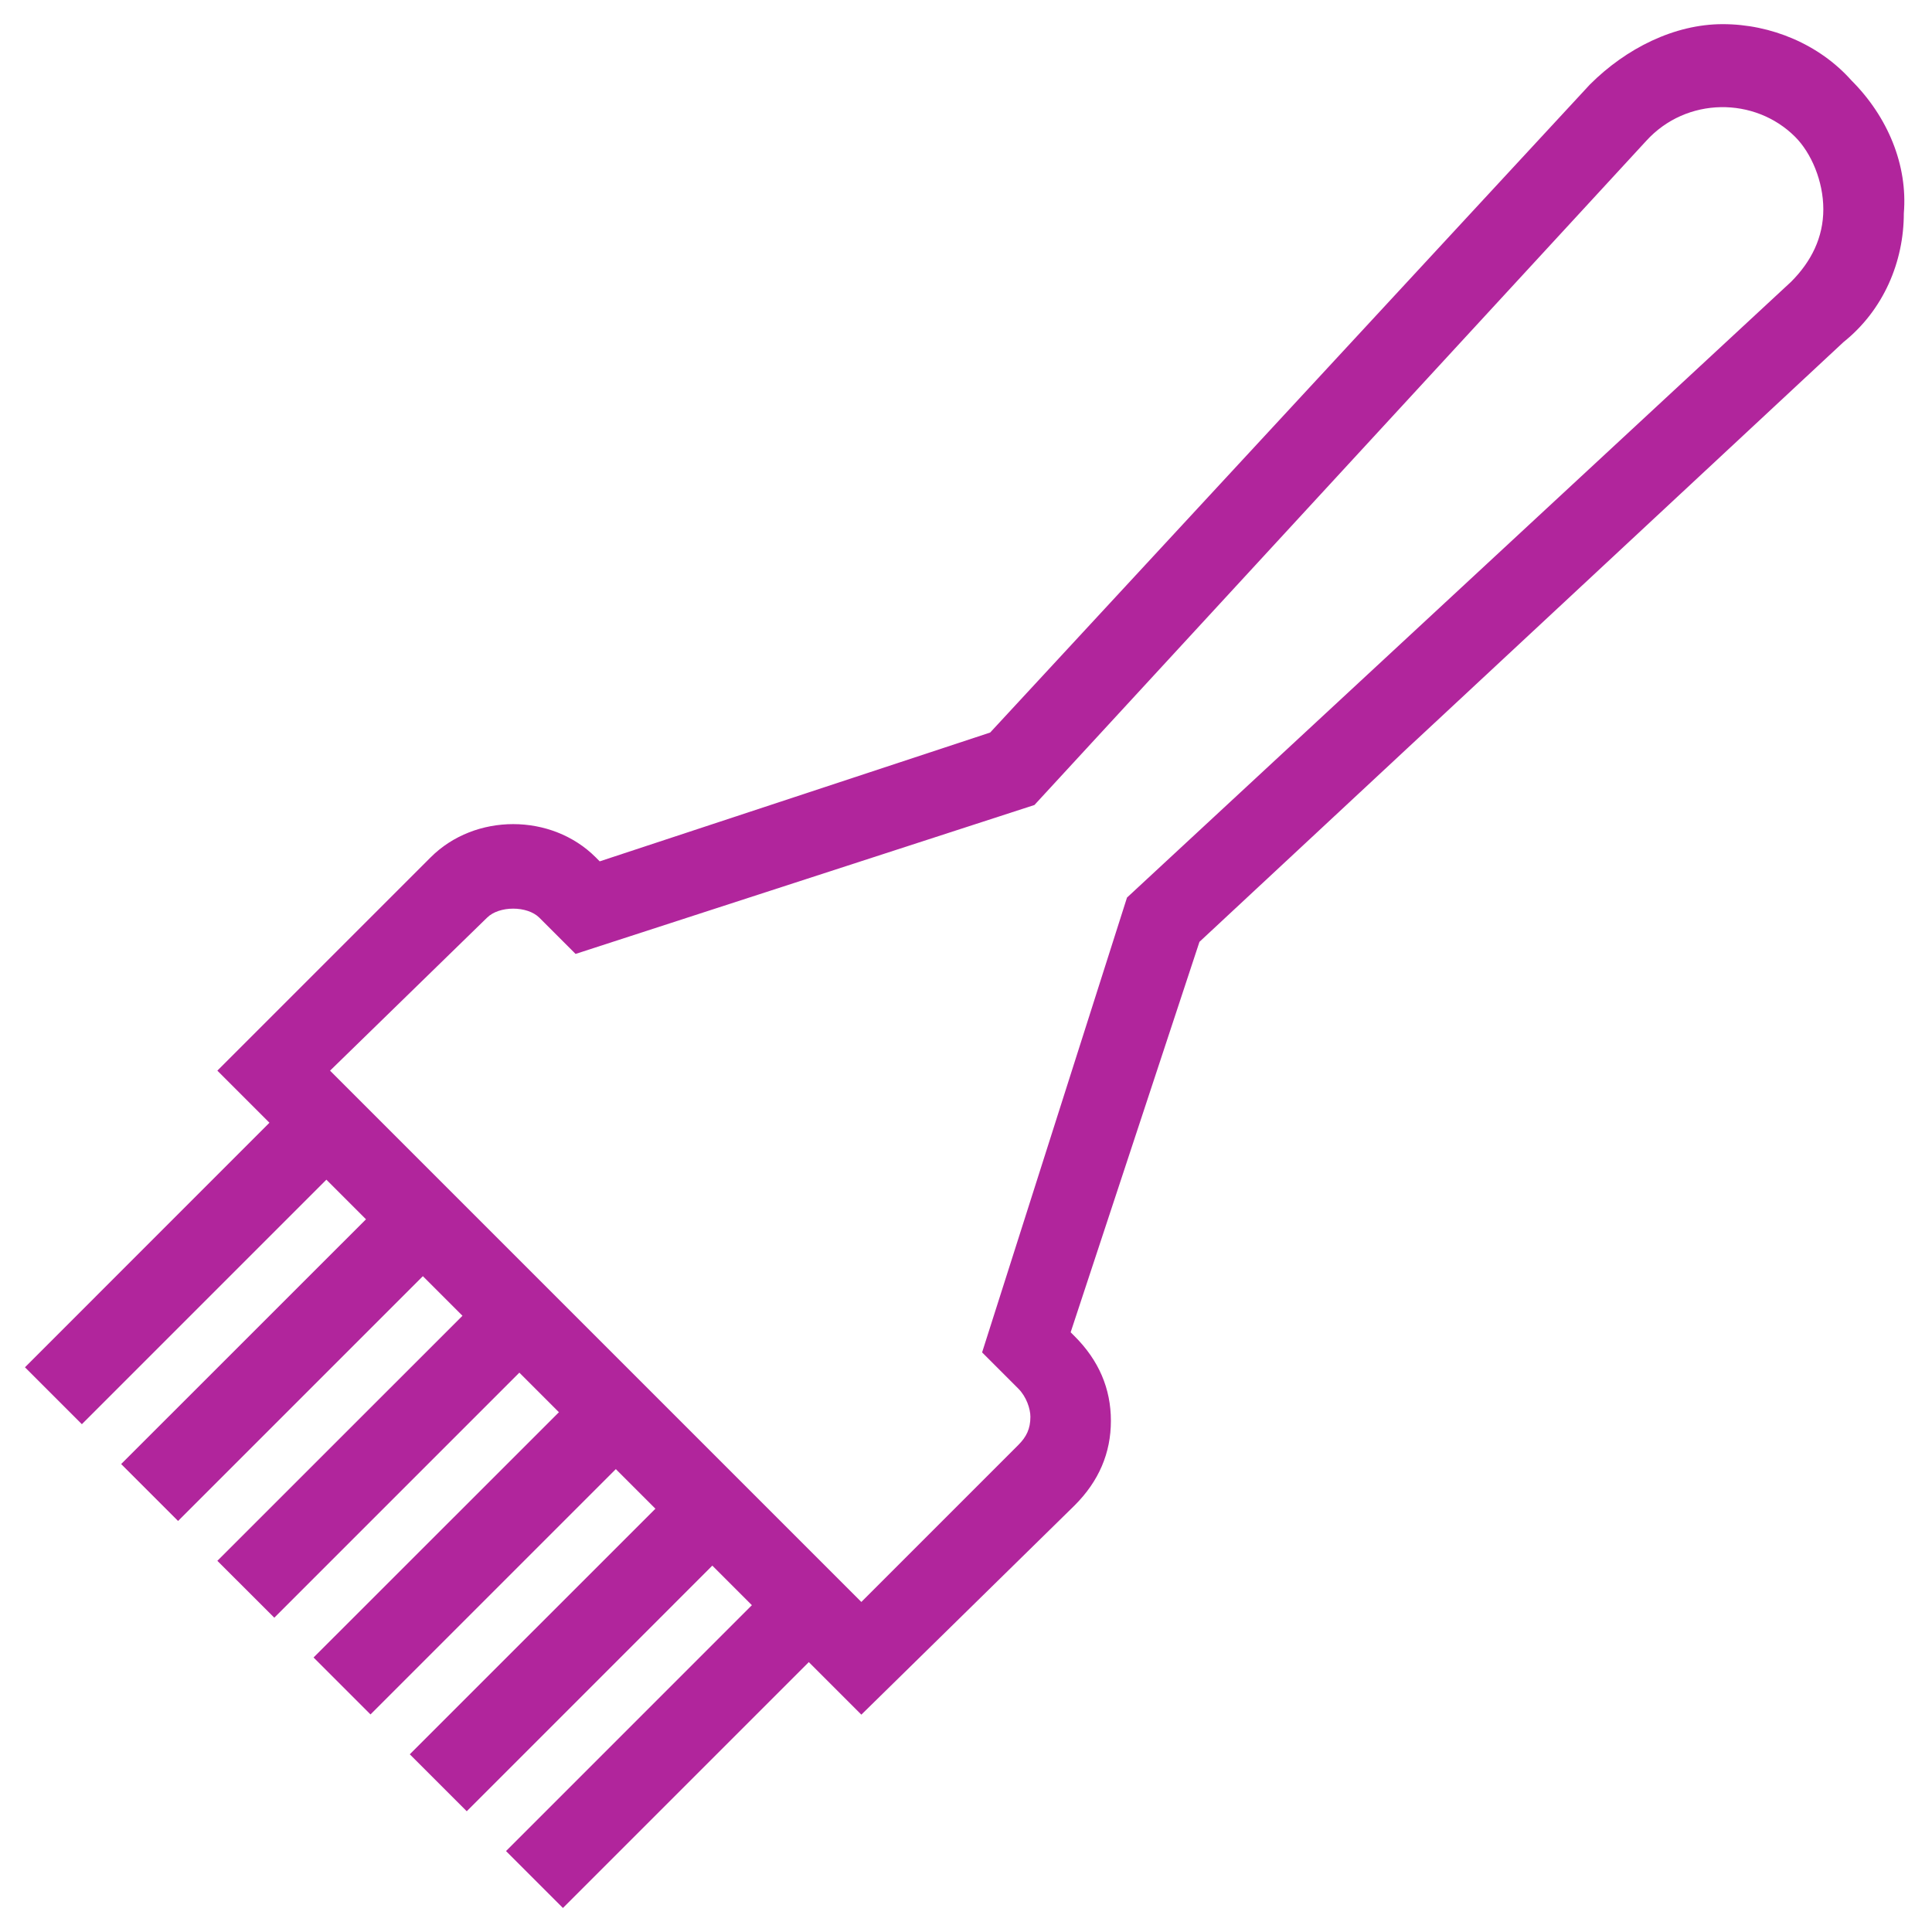
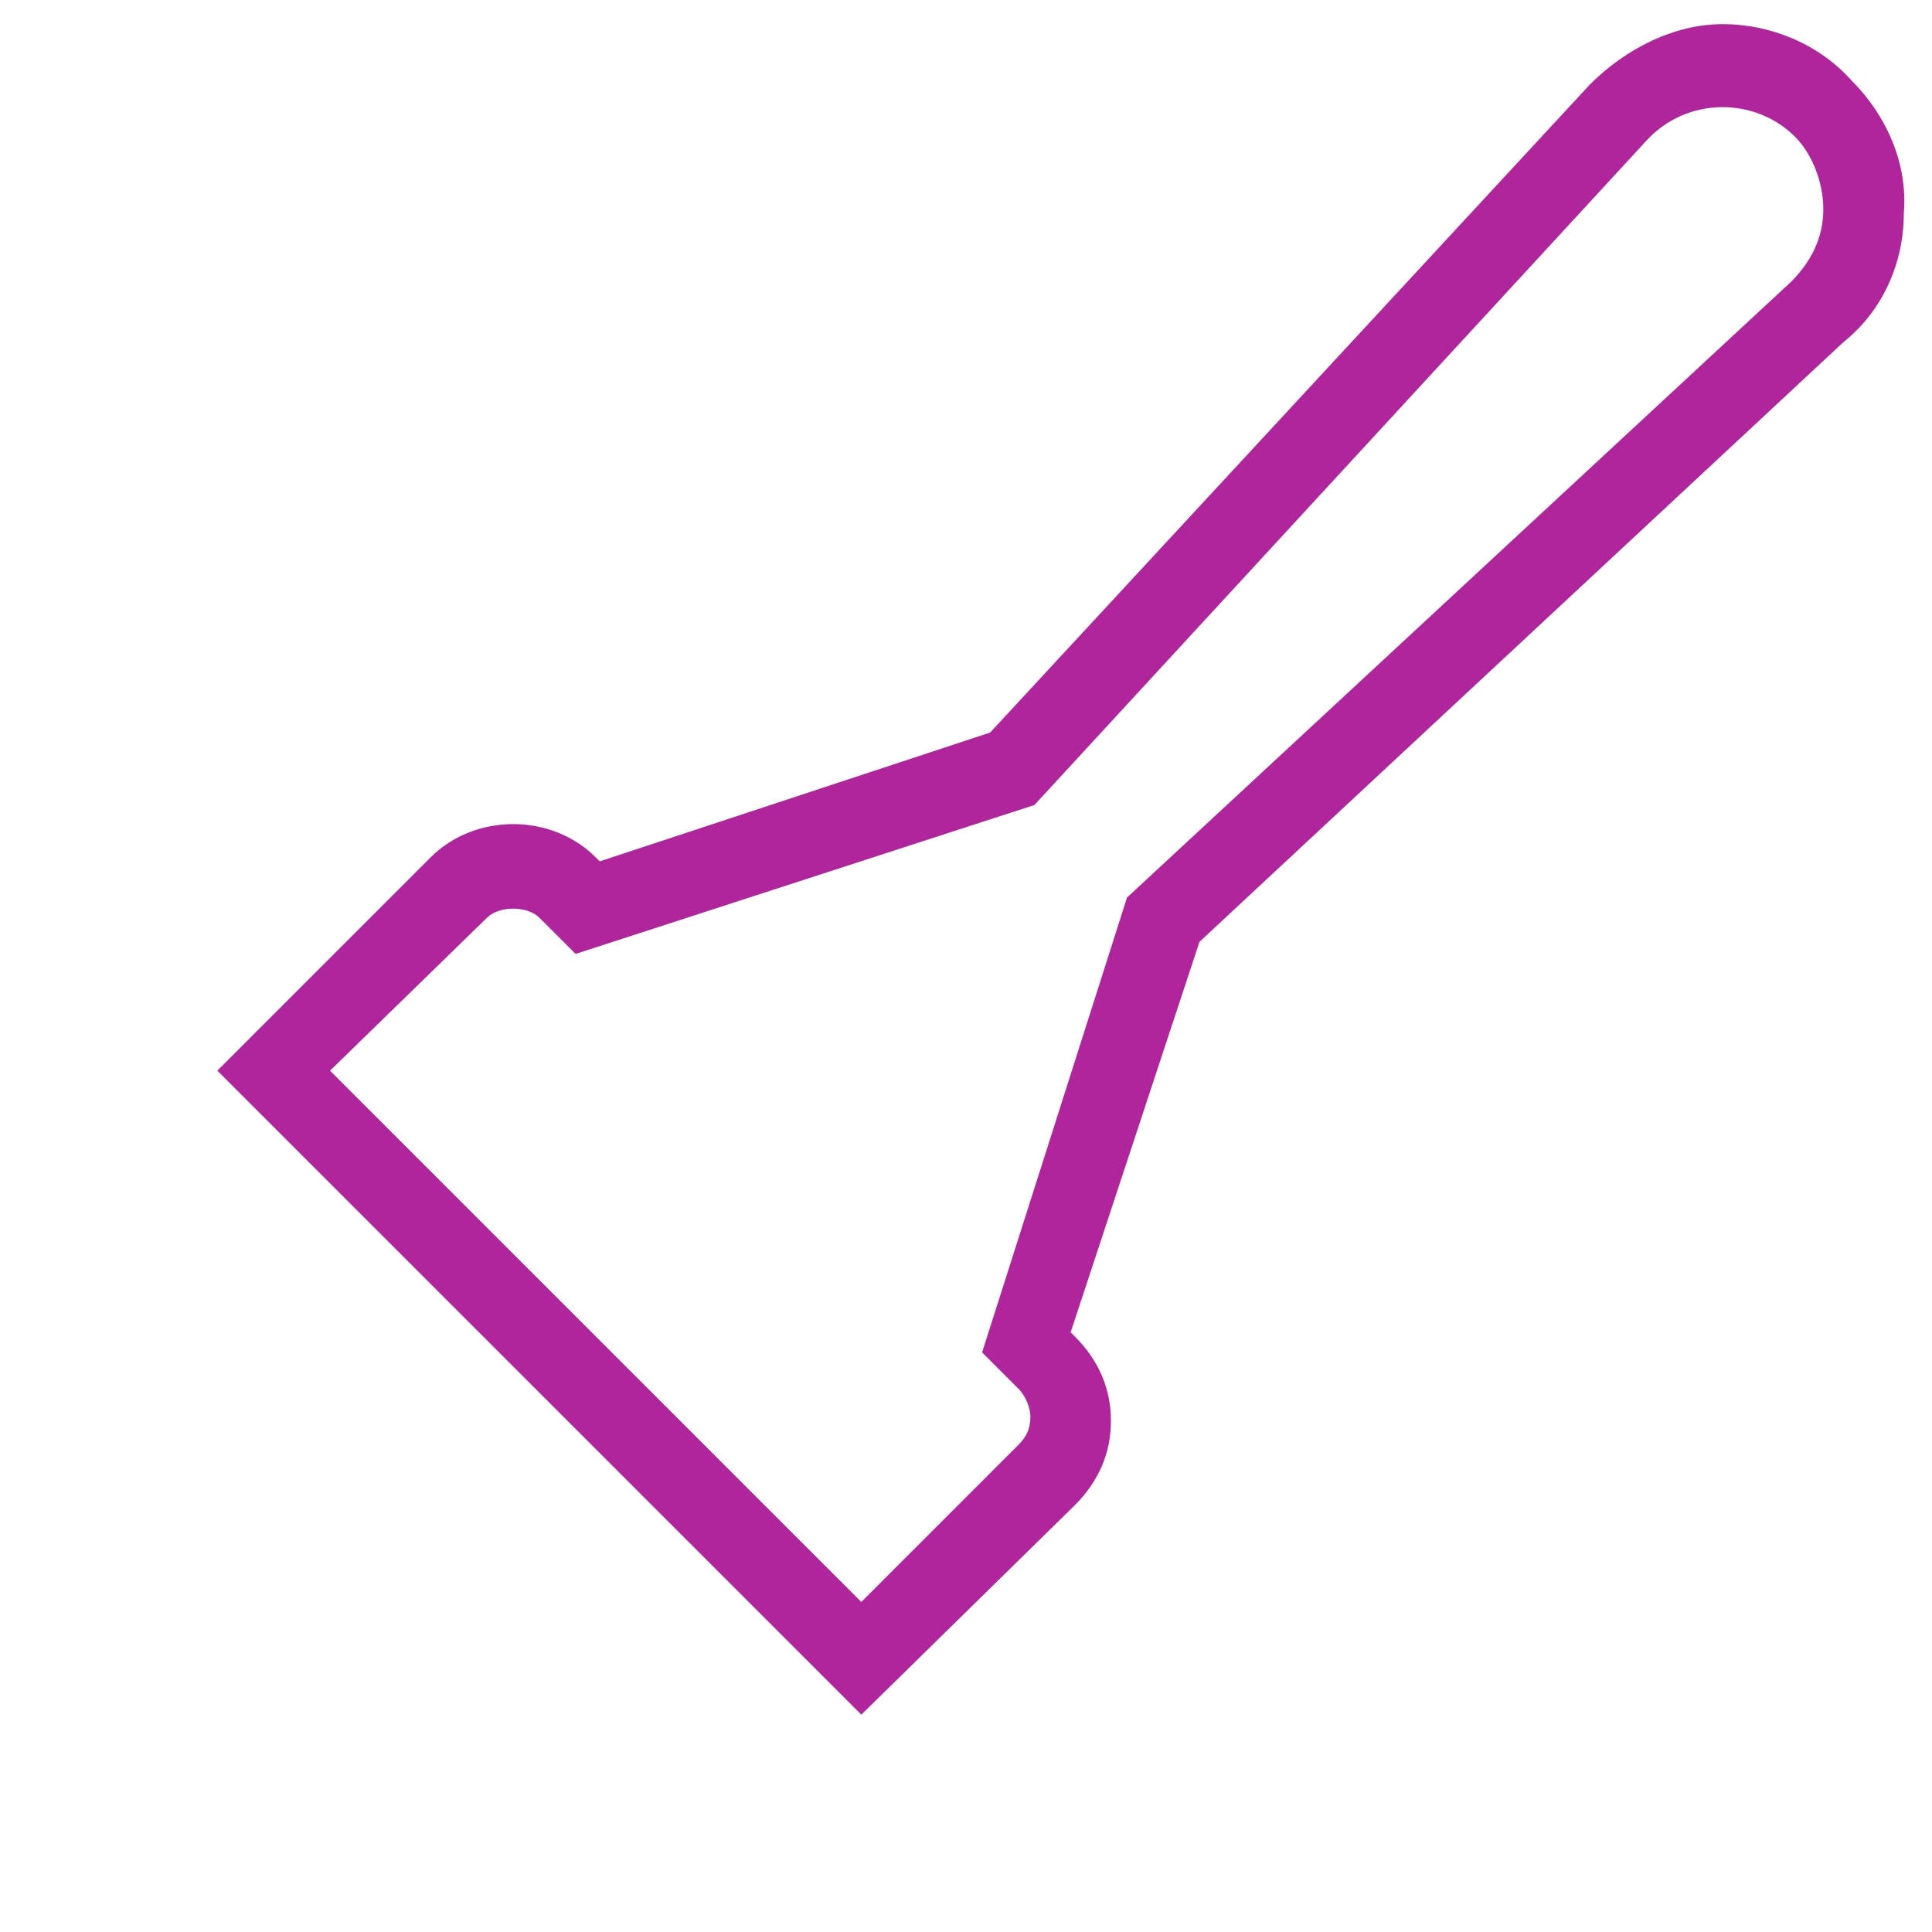
<svg xmlns="http://www.w3.org/2000/svg" fill="rgba(177,37,156,1)" viewBox="0 0 48 48">
-   <path fill="rgba(177,37,156,1)" d="M7.408 27.18l1.414 1.416-6.788 6.788L.62 33.97zM9.8 29.586L11.212 31l-6.788 6.788-1.414-1.414zM12.19 31.99l1.413 1.413-6.788 6.788L5.4 38.778zM14.58 34.393l1.413 1.414-6.788 6.788L7.79 41.18zM16.97 36.797l1.414 1.414L11.596 45l-1.415-1.415zM19.36 39.2l1.414 1.415-6.788 6.788-1.414-1.414z" />
  <g>
    <path fill="rgba(177,37,156,1)" d="M21.4 42.6l-16-16 5.3-5.3c1.1-1.1 3-1.1 4.1 0l.1.1 9.7-3.2L39.5 2.1c.9-.9 2.1-1.5 3.3-1.5 1.2 0 2.4.5 3.2 1.4.9.9 1.4 2.1 1.3 3.3 0 1.2-.5 2.4-1.5 3.2l-16 14.9-3.2 9.7.1.1c.6.6.9 1.3.9 2.1s-.3 1.5-.9 2.1l-5.3 5.2zm-13.2-16l13.2 13.2 3.9-3.9c.2-.2.3-.4.3-.7 0-.2-.1-.5-.3-.7l-.9-.9L28 22.3 44.5 7c.5-.5.8-1.1.8-1.8s-.3-1.4-.7-1.8c-1-1-2.7-1-3.7.1L25.7 20l-11.4 3.7-.9-.9c-.3-.3-1-.3-1.3 0l-3.9 3.8z" />
  </g>
</svg>